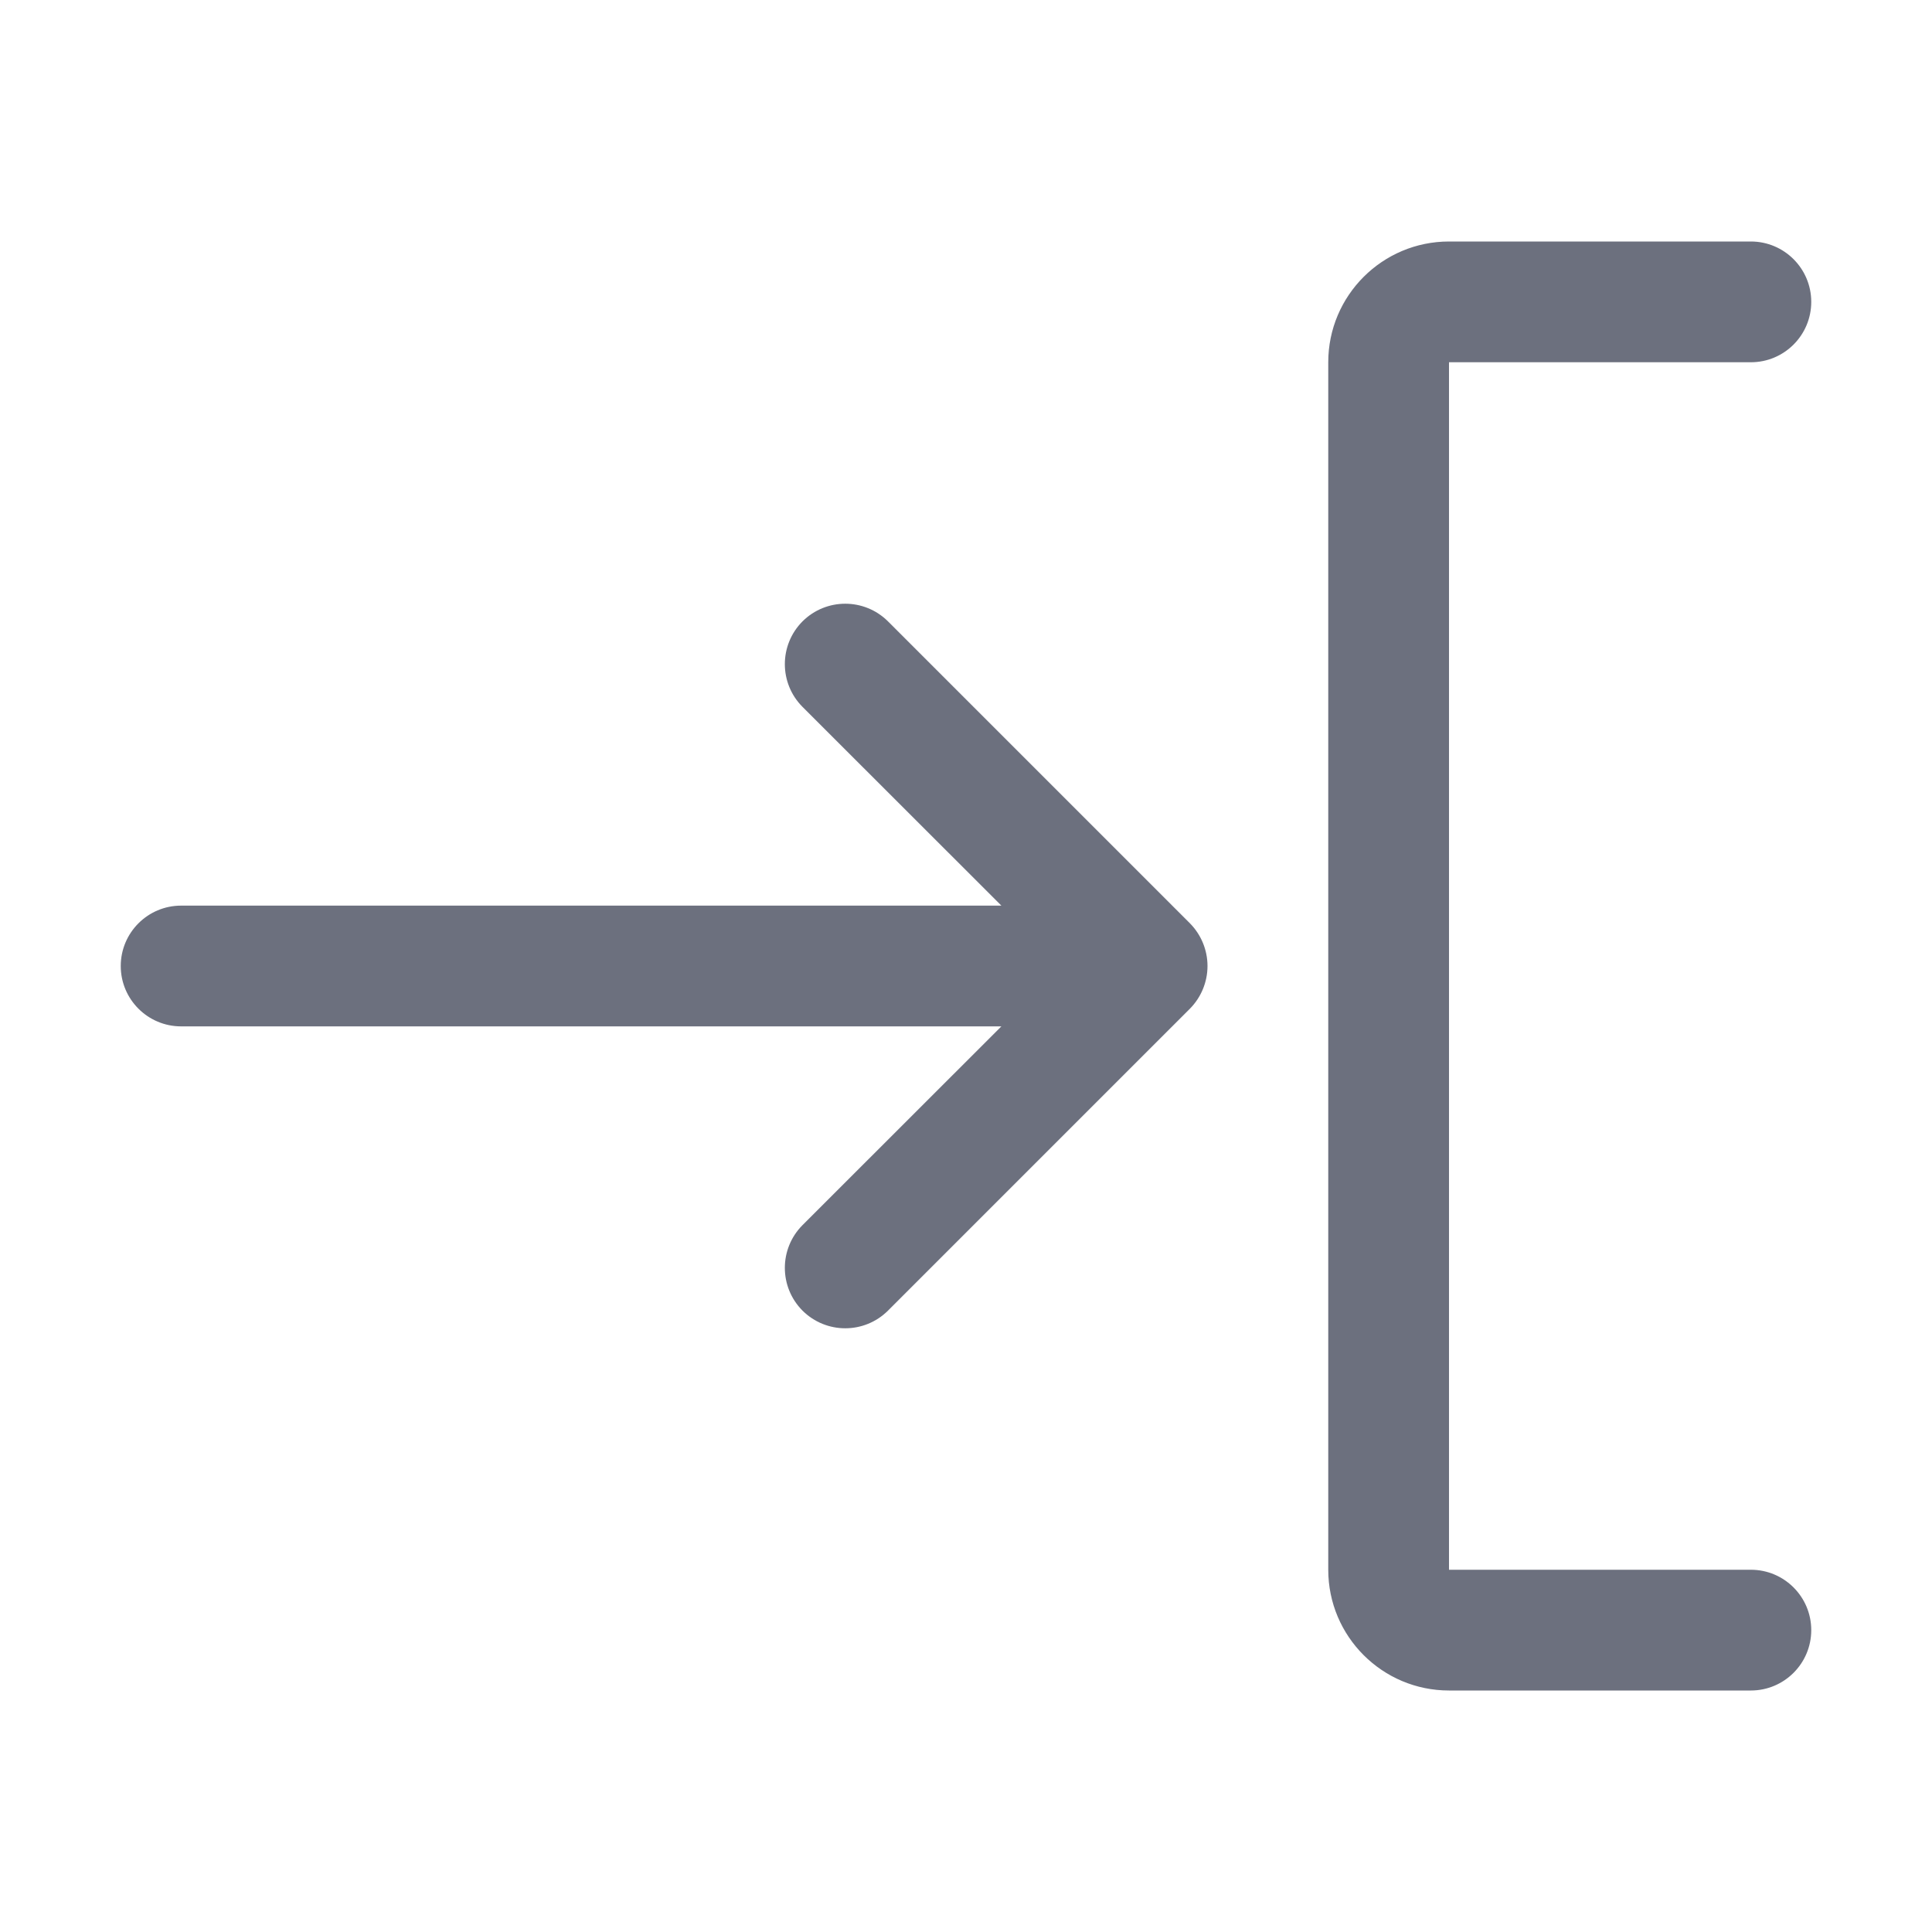
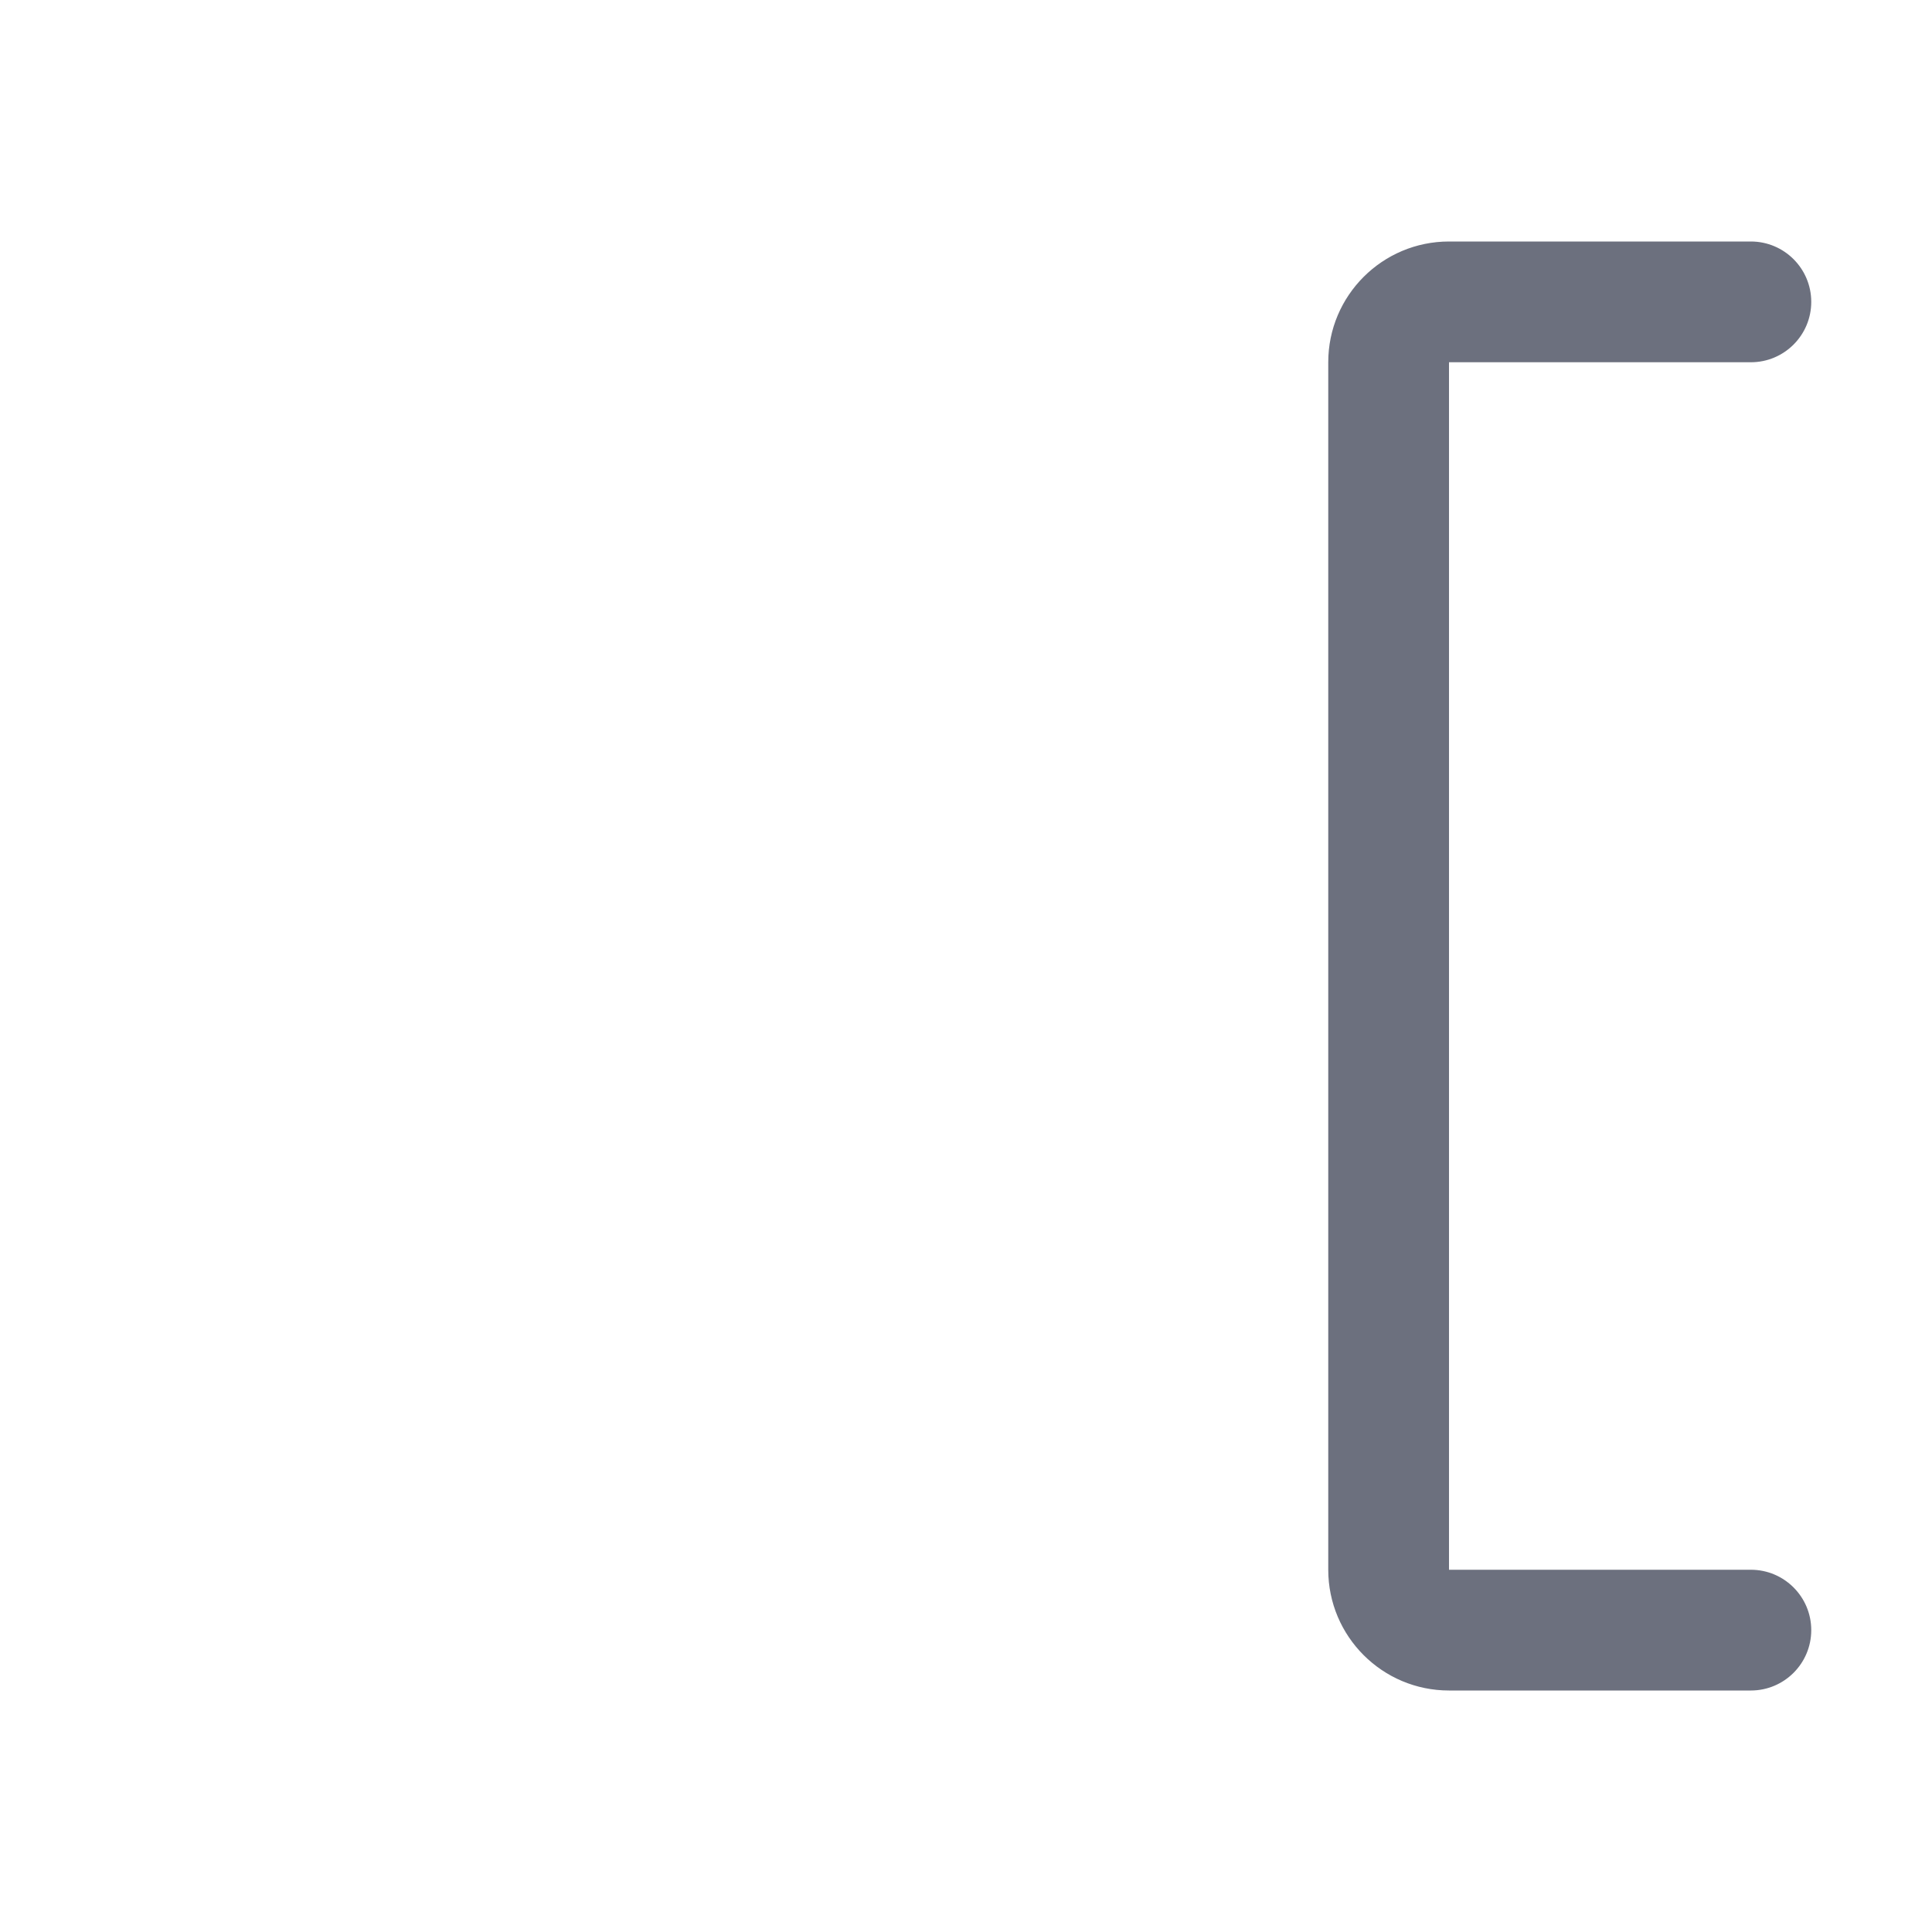
<svg xmlns="http://www.w3.org/2000/svg" width="16" height="16" viewBox="0 0 16 16" fill="none">
  <path fill-rule="evenodd" clip-rule="evenodd" d="M11 3C11 2.448 11.448 2 12 2H14.5C14.776 2 15 2.224 15 2.5C15 2.776 14.776 3 14.5 3L12 3V13H14.5C14.776 13 15 13.224 15 13.5C15 13.776 14.776 14 14.5 14H12C11.448 14 11 13.552 11 13V3Z" fill="#6C707E" />
-   <path fill-rule="evenodd" clip-rule="evenodd" d="M6.646 5.146C6.842 4.951 7.158 4.951 7.354 5.146L9.854 7.646C9.947 7.74 10 7.867 10 8C10 8.133 9.947 8.26 9.854 8.354L7.354 10.854C7.158 11.049 6.842 11.049 6.646 10.854C6.451 10.658 6.451 10.342 6.646 10.146L8.293 8.5H1.5C1.224 8.5 1 8.276 1 8C1 7.724 1.224 7.5 1.5 7.5H8.293L6.646 5.854C6.451 5.658 6.451 5.342 6.646 5.146Z" fill="#6C707E" />
</svg>